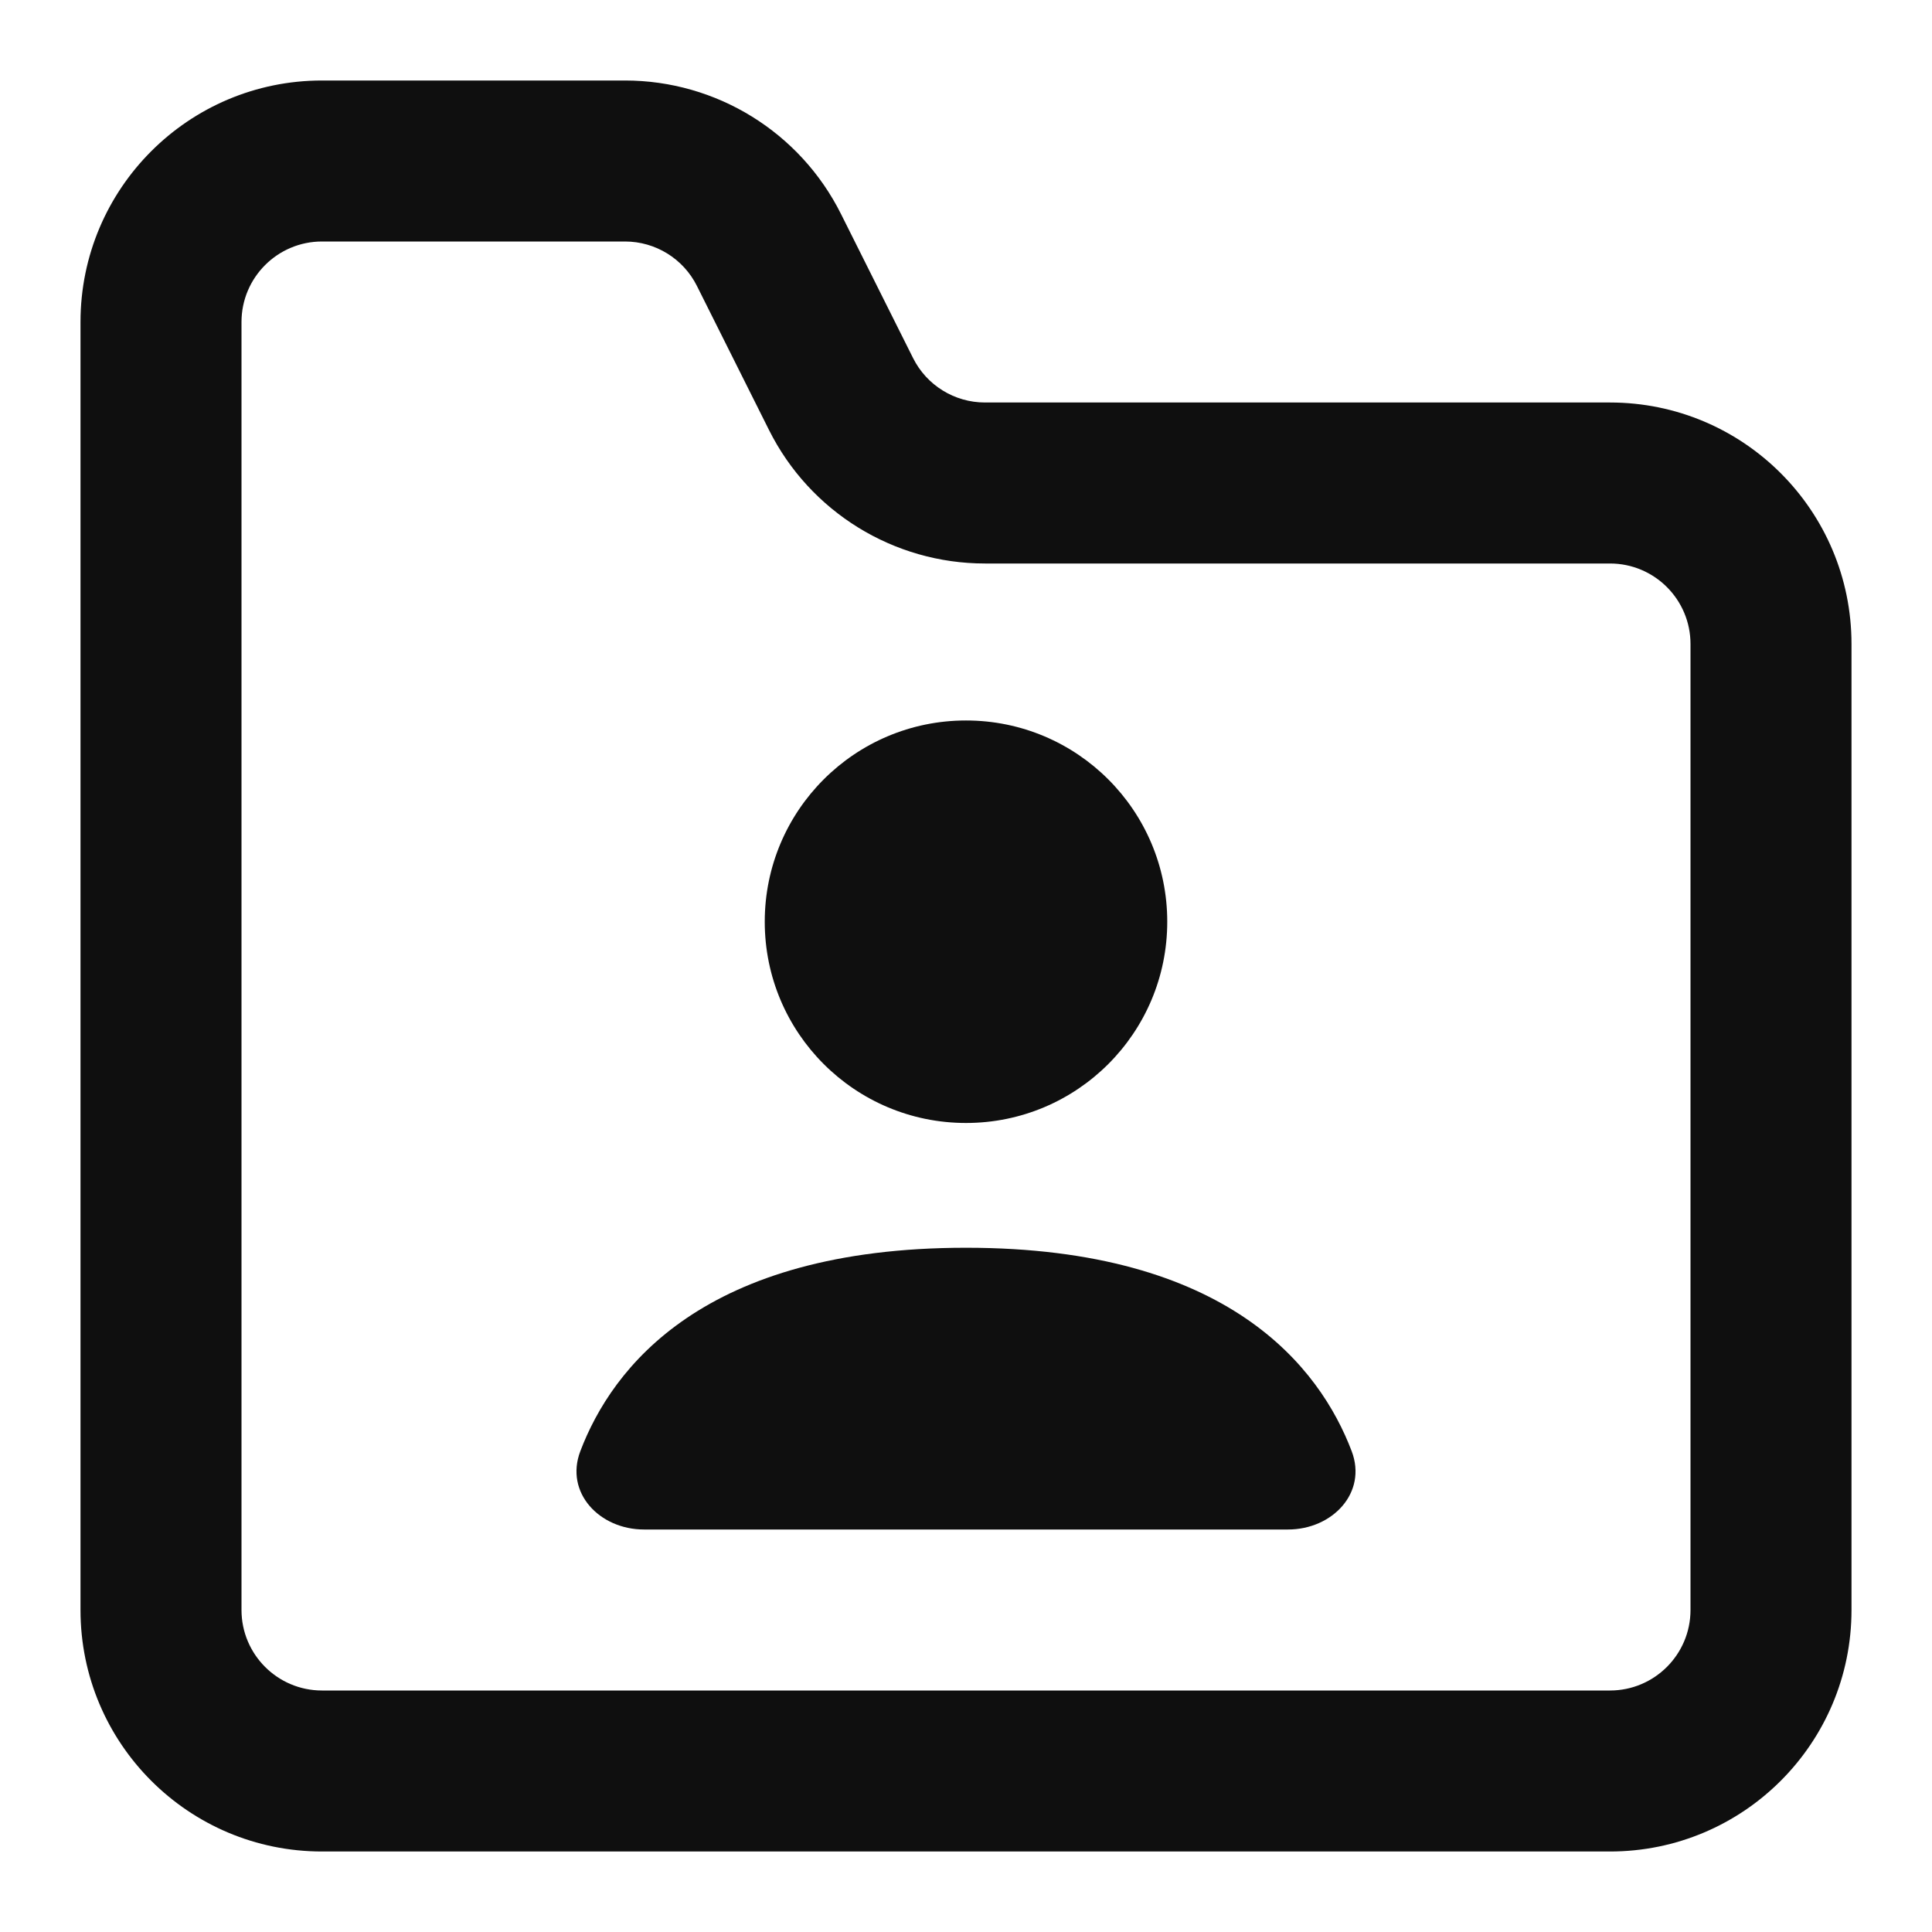
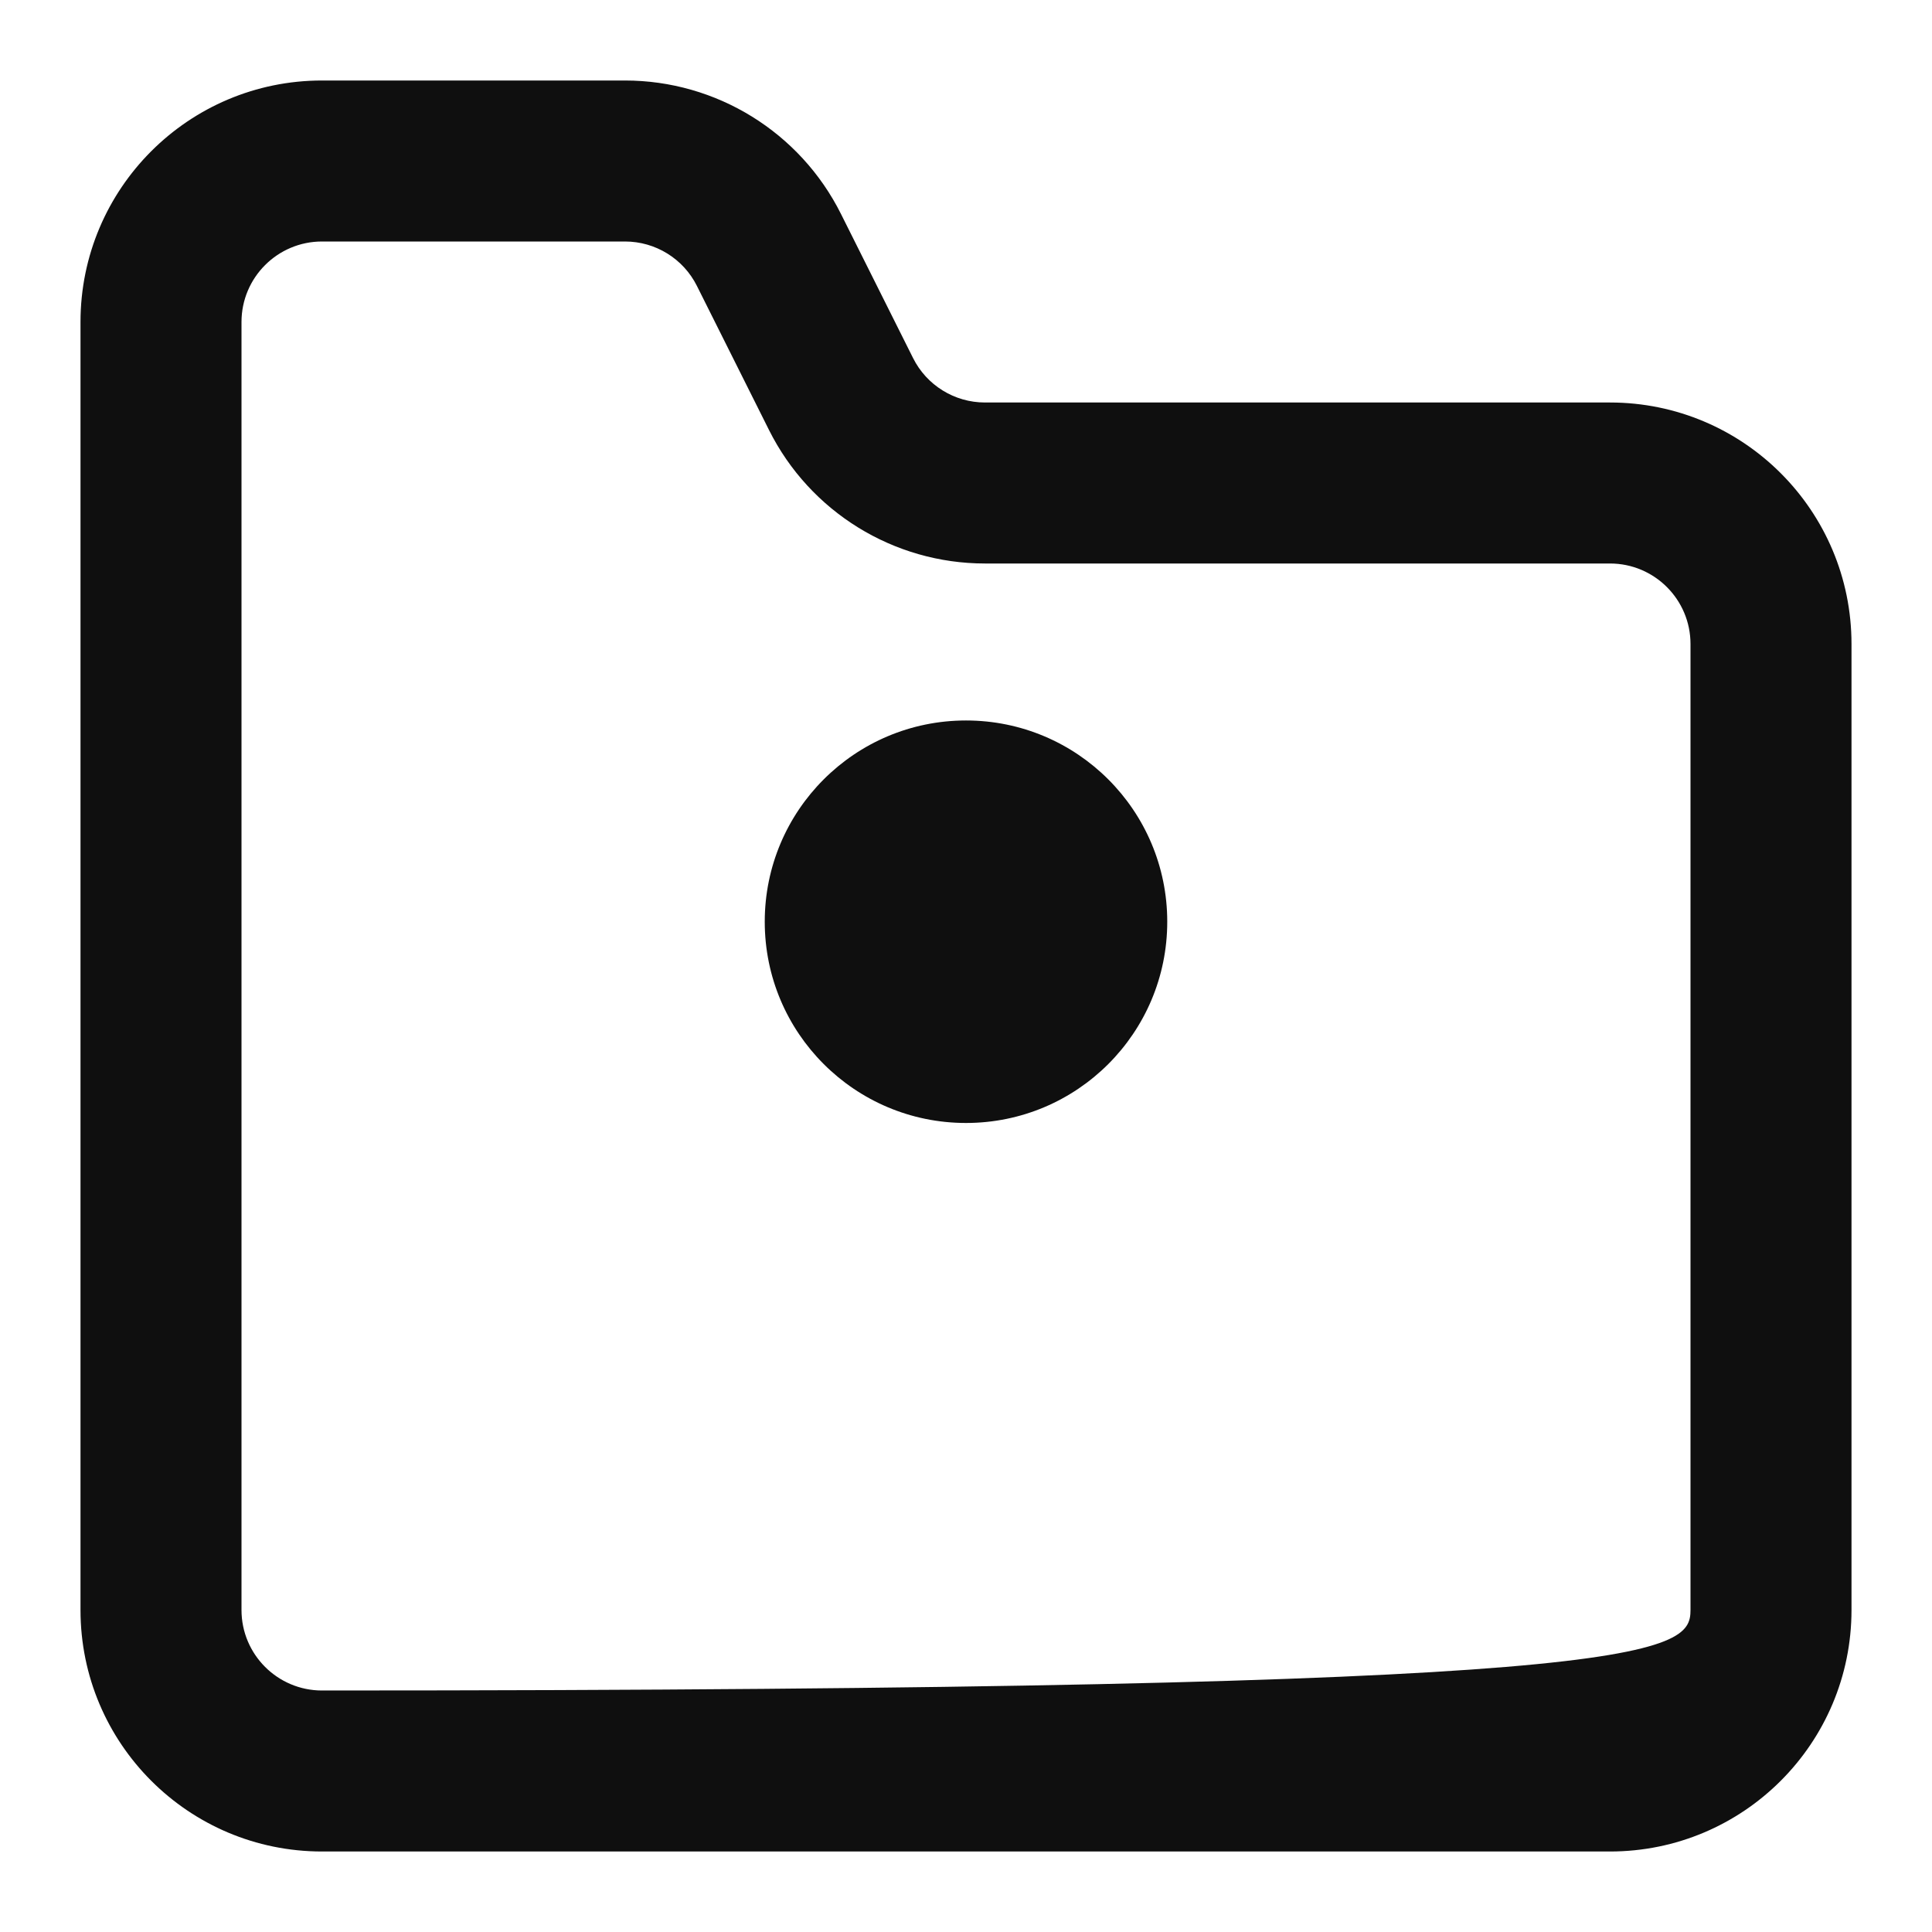
<svg xmlns="http://www.w3.org/2000/svg" width="800px" height="800px" viewBox="0 0 24 24" fill="none">
-   <path fill-rule="evenodd" clip-rule="evenodd" d="M1 4C1 2.343 2.343 1 4 1H7.764C8.9 1 9.939 1.642 10.447 2.658L11.342 4.447C11.511 4.786 11.857 5 12.236 5H20C21.657 5 23 6.343 23 8V20C23 21.657 21.657 23 20 23H4C2.343 23 1 21.657 1 20V4ZM4 3C3.448 3 3 3.448 3 4V20C3 20.552 3.448 21 4 21H20C20.552 21 21 20.552 21 20V8C21 7.448 20.552 7 20 7H12.236C11.1 7 10.061 6.358 9.553 5.342L8.658 3.553C8.489 3.214 8.143 3 7.764 3H4Z" fill="#0F0F0F" />
+   <path fill-rule="evenodd" clip-rule="evenodd" d="M1 4C1 2.343 2.343 1 4 1H7.764C8.9 1 9.939 1.642 10.447 2.658L11.342 4.447C11.511 4.786 11.857 5 12.236 5H20C21.657 5 23 6.343 23 8V20C23 21.657 21.657 23 20 23H4C2.343 23 1 21.657 1 20V4ZM4 3C3.448 3 3 3.448 3 4V20C3 20.552 3.448 21 4 21C20.552 21 21 20.552 21 20V8C21 7.448 20.552 7 20 7H12.236C11.1 7 10.061 6.358 9.553 5.342L8.658 3.553C8.489 3.214 8.143 3 7.764 3H4Z" fill="#0F0F0F" />
  <path d="M14.5 11.45C14.5 12.831 13.381 13.95 12 13.95C10.619 13.95 9.5 12.831 9.5 11.45C9.5 10.069 10.619 8.95 12 8.95C13.381 8.95 14.5 10.069 14.5 11.45Z" fill="#0F0F0F" />
-   <path d="M16 19H8C7.448 19 7.013 18.543 7.209 18.027C7.603 16.991 8.736 15.5 12 15.5C15.264 15.5 16.397 16.991 16.791 18.027C16.987 18.543 16.552 19 16 19Z" fill="#0F0F0F" />
</svg>